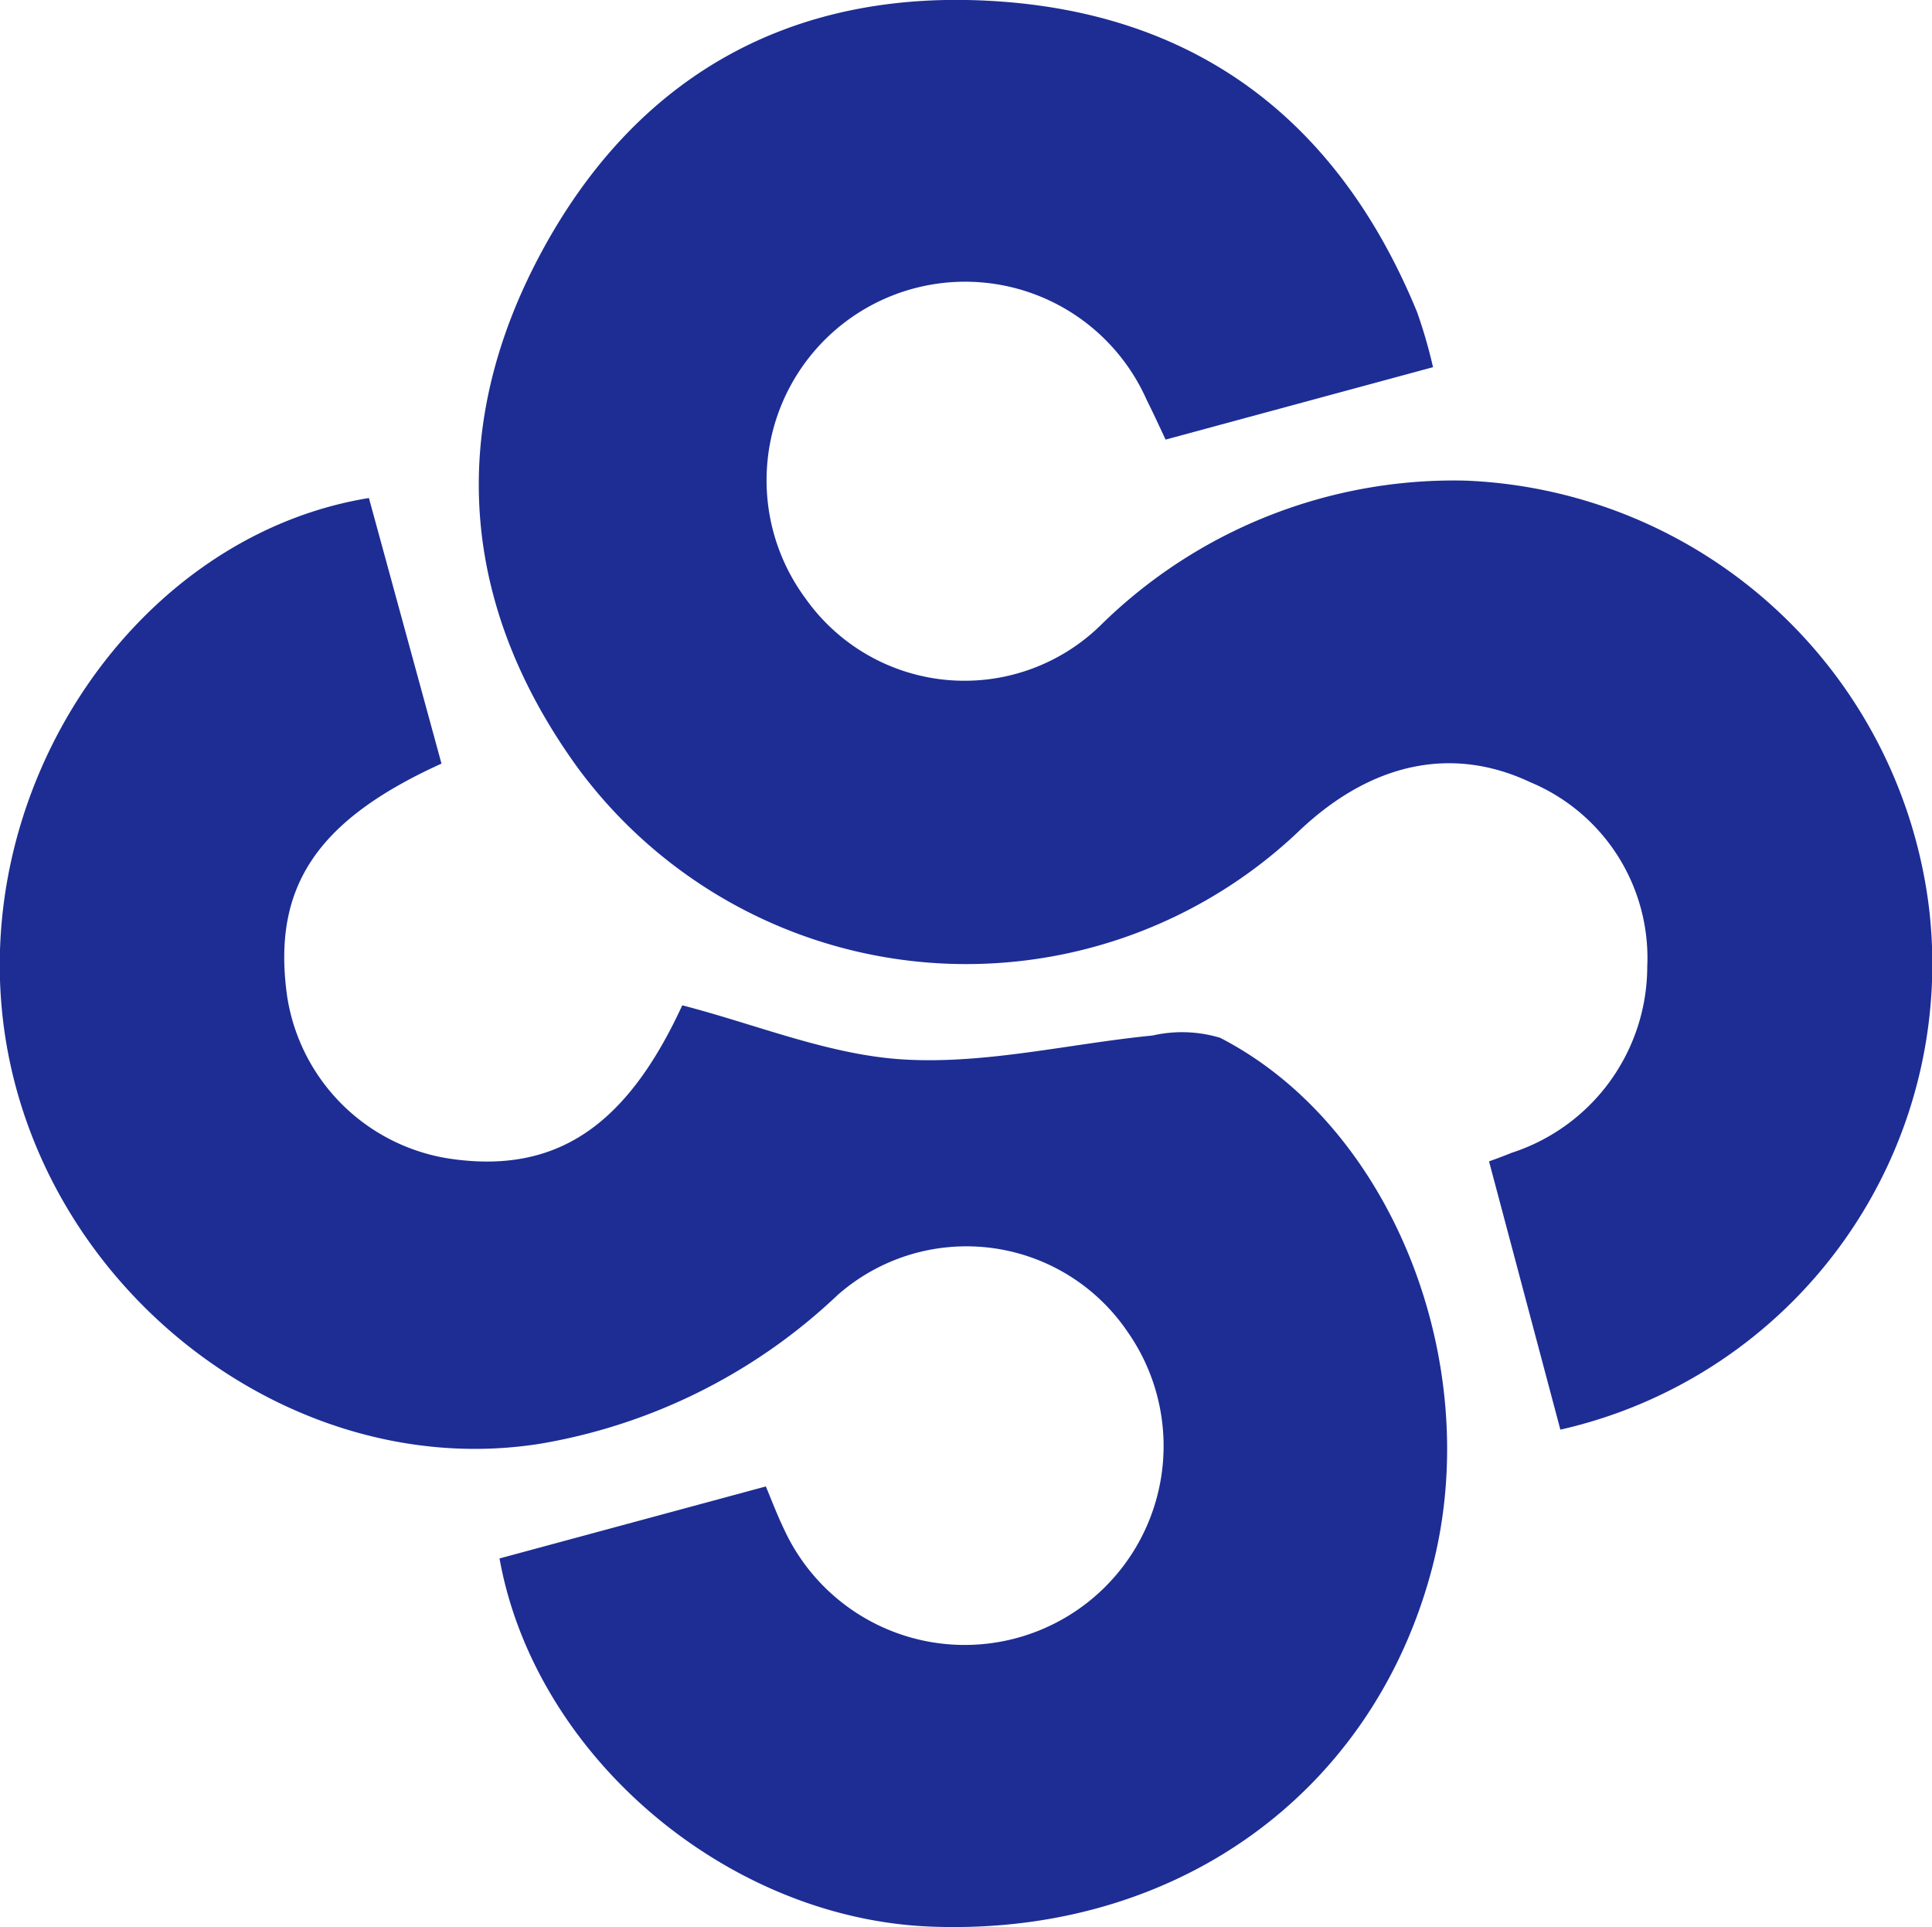
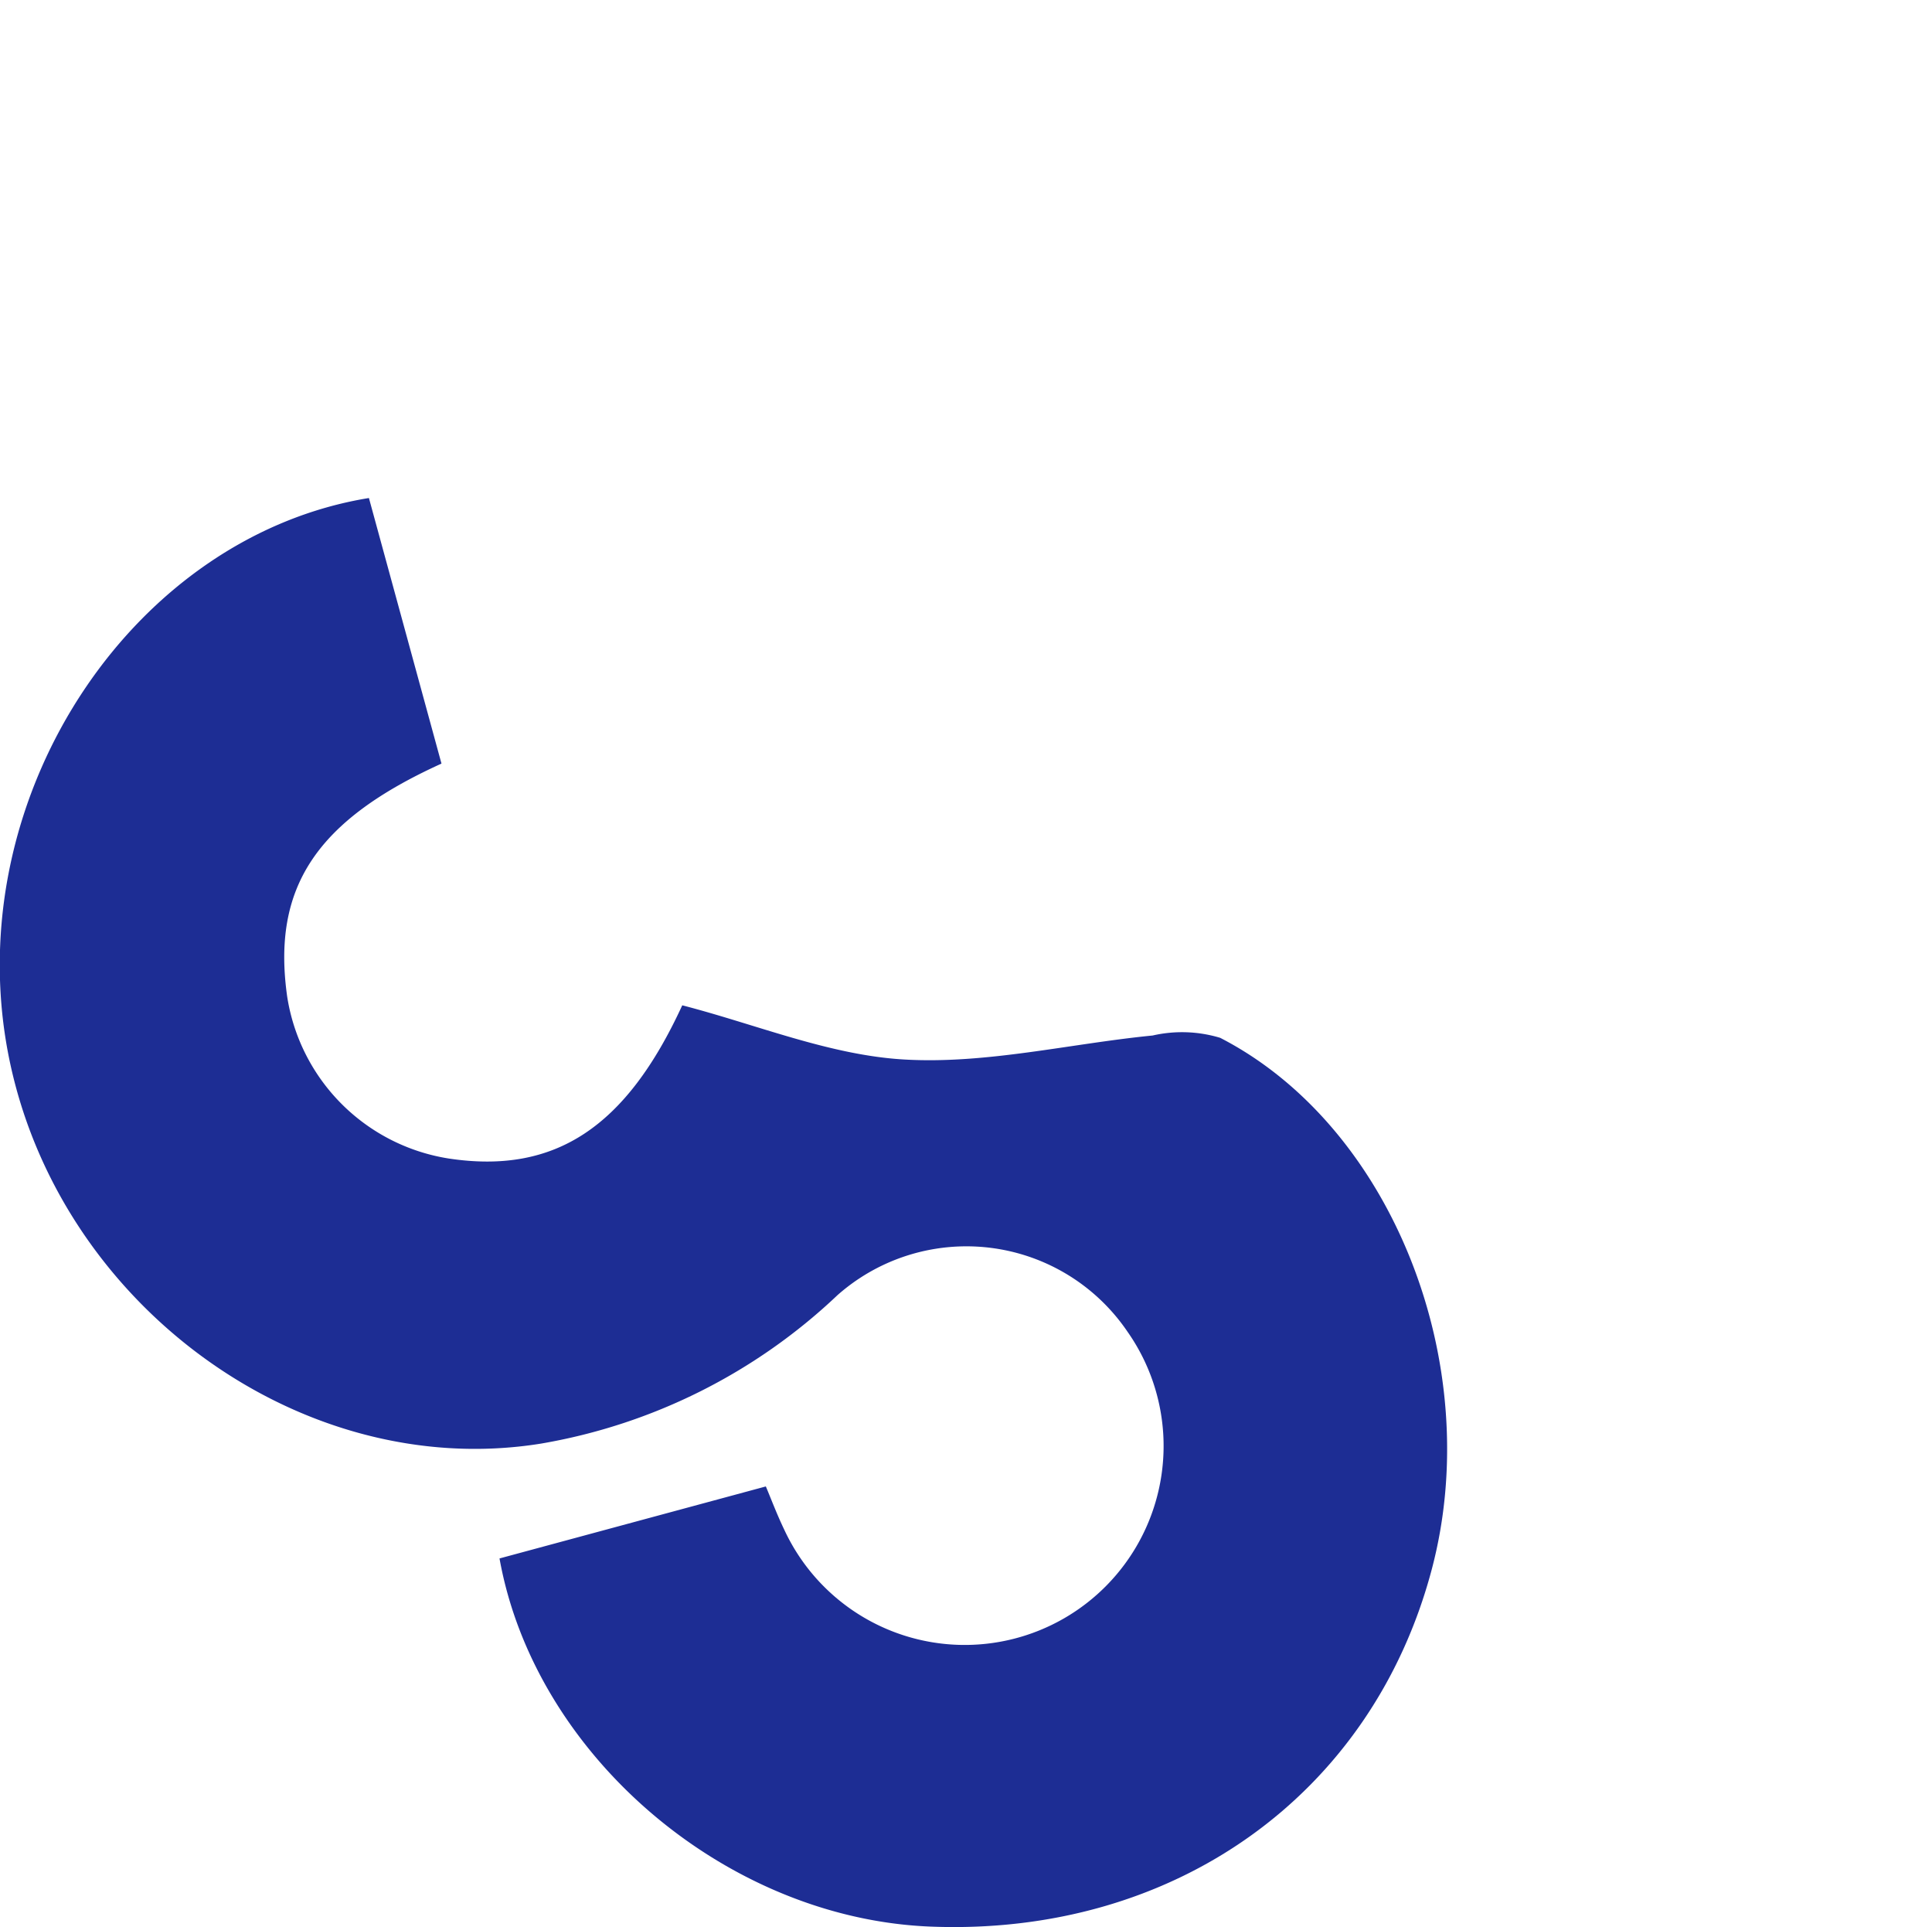
<svg xmlns="http://www.w3.org/2000/svg" width="67.713" height="67.53" viewBox="0 0 67.713 67.53">
  <g id="logo_shape" transform="translate(403.017 -56.241) rotate(90)">
-     <path id="Path_1" data-name="Path 1" d="M69.107,352.792c.888,3.278,1.689,6.238,2.538,9.372-.326.156-.864.4-1.395.666a6.959,6.959,0,1,0,6.956,11.959,6.825,6.825,0,0,0,.919-10.373,17.638,17.638,0,0,1-5.042-12.784A17.059,17.059,0,0,1,88.127,335.4a16.731,16.731,0,0,1,18.21,12.929l-9.4,2.5c-.043-.116-.162-.456-.3-.79a6.871,6.871,0,0,0-6.517-4.755,6.674,6.674,0,0,0-6.47,4.1c-1.291,2.738-.683,5.559,1.666,8.058a16.918,16.918,0,0,1-2.15,25.311c-5.71,4.147-11.936,4.618-18.125,1.268-6.294-3.407-9.274-8.963-8.743-16.118.524-7.072,4.355-11.87,10.876-14.551A17.521,17.521,0,0,1,69.107,352.792Z" transform="translate(0 0)" fill="#1d2d94" />
    <path id="Path_2" data-name="Path 2" d="M93.827,409.687l9.306-2.543c1.991,4.384,4.336,5.954,8.177,5.406a6.8,6.8,0,0,0,5.662-5.665c.561-3.729-1.1-6.215-5.369-8.18.676-2.617,1.755-5.184,1.9-7.8.163-2.869-.556-5.785-.842-8.685a4.626,4.626,0,0,1,.081-2.368c3.109-6.044,11.476-9.324,18.654-7.408,7.9,2.109,12.829,9.045,12.489,17.566-.286,7.152-5.992,13.86-12.9,15.1l-2.523-9.334c.405-.172.968-.383,1.507-.642a6.971,6.971,0,1,0-6.923-12.038,6.823,6.823,0,0,0-1.286,10.17,19.99,19.99,0,0,1,5.2,10.385c1.384,8.576-5.131,17.286-14.117,18.76C104.019,423.85,95.157,417.86,93.827,409.687Z" transform="translate(-20.135 -19.6)" fill="#1d2d94" />
  </g>
</svg>